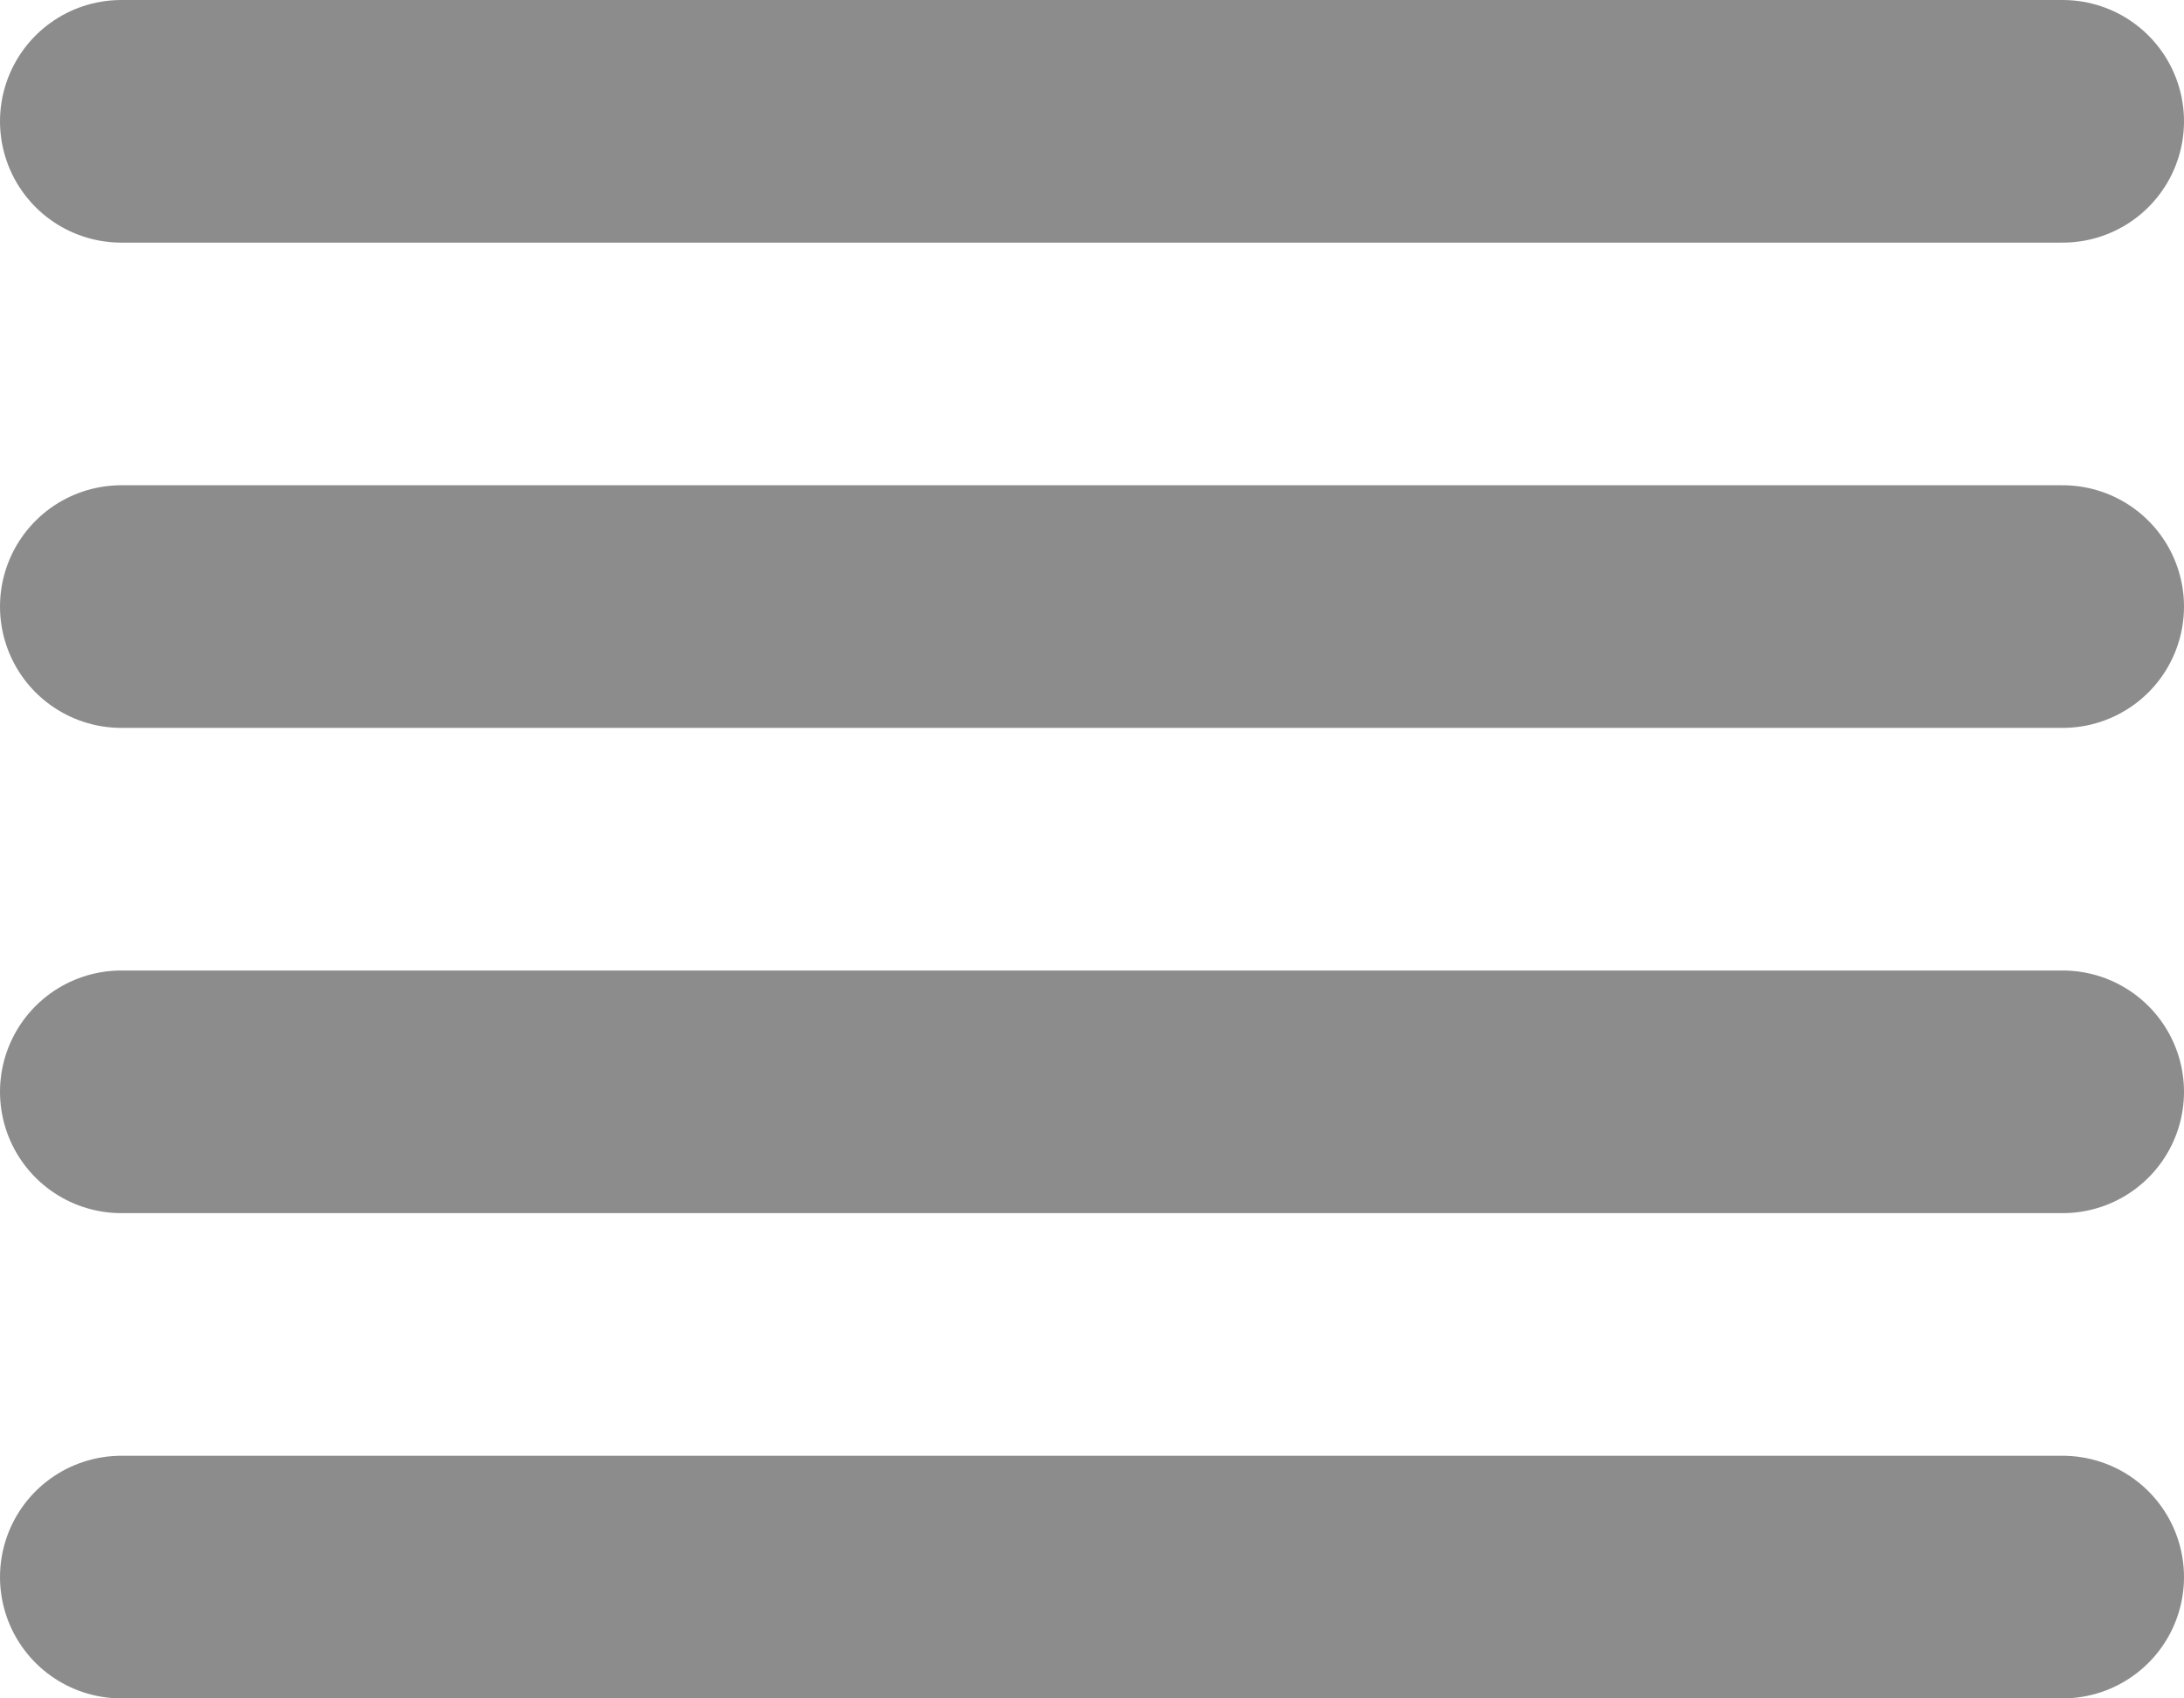
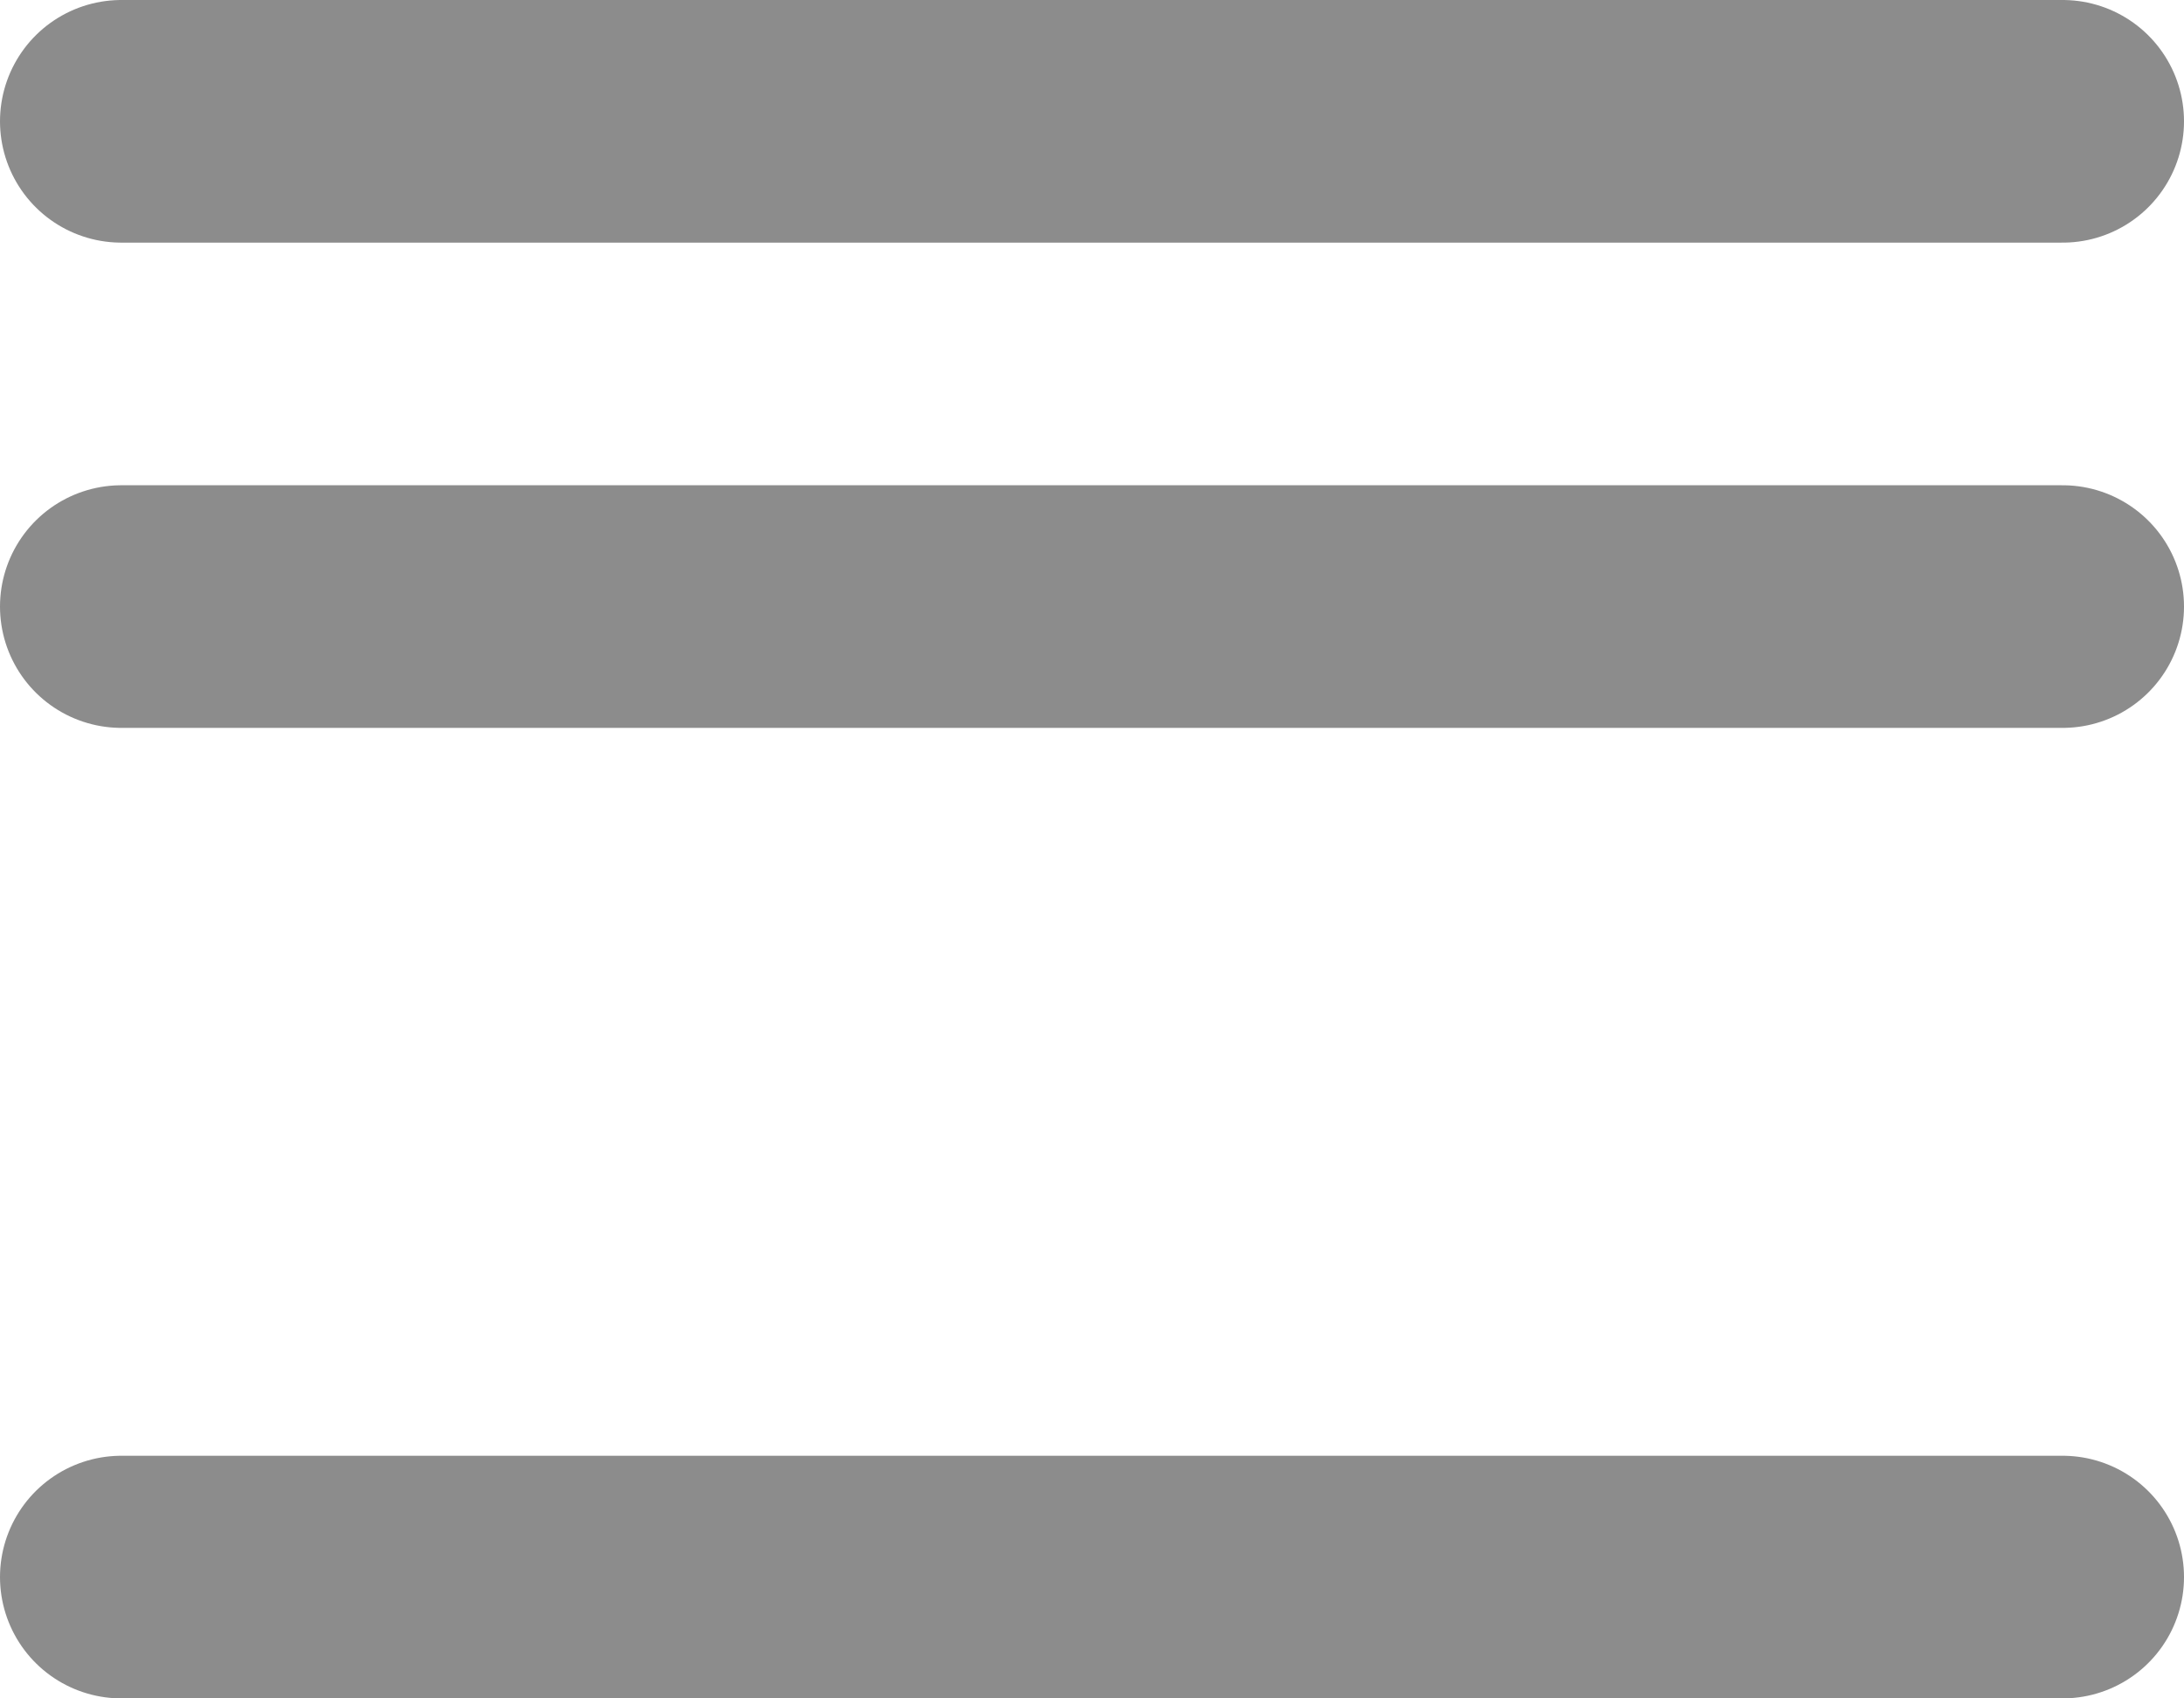
<svg xmlns="http://www.w3.org/2000/svg" width="18" height="14" viewBox="0 0 18 14" fill="none">
-   <path d="M1 1H17M1 5H17M1 9H17M1 13H17" stroke="#8C8C8C" stroke-width="2" stroke-linecap="round" stroke-linejoin="round" />
+   <path d="M1 1H17M1 5H17M1 9M1 13H17" stroke="#8C8C8C" stroke-width="2" stroke-linecap="round" stroke-linejoin="round" />
</svg>